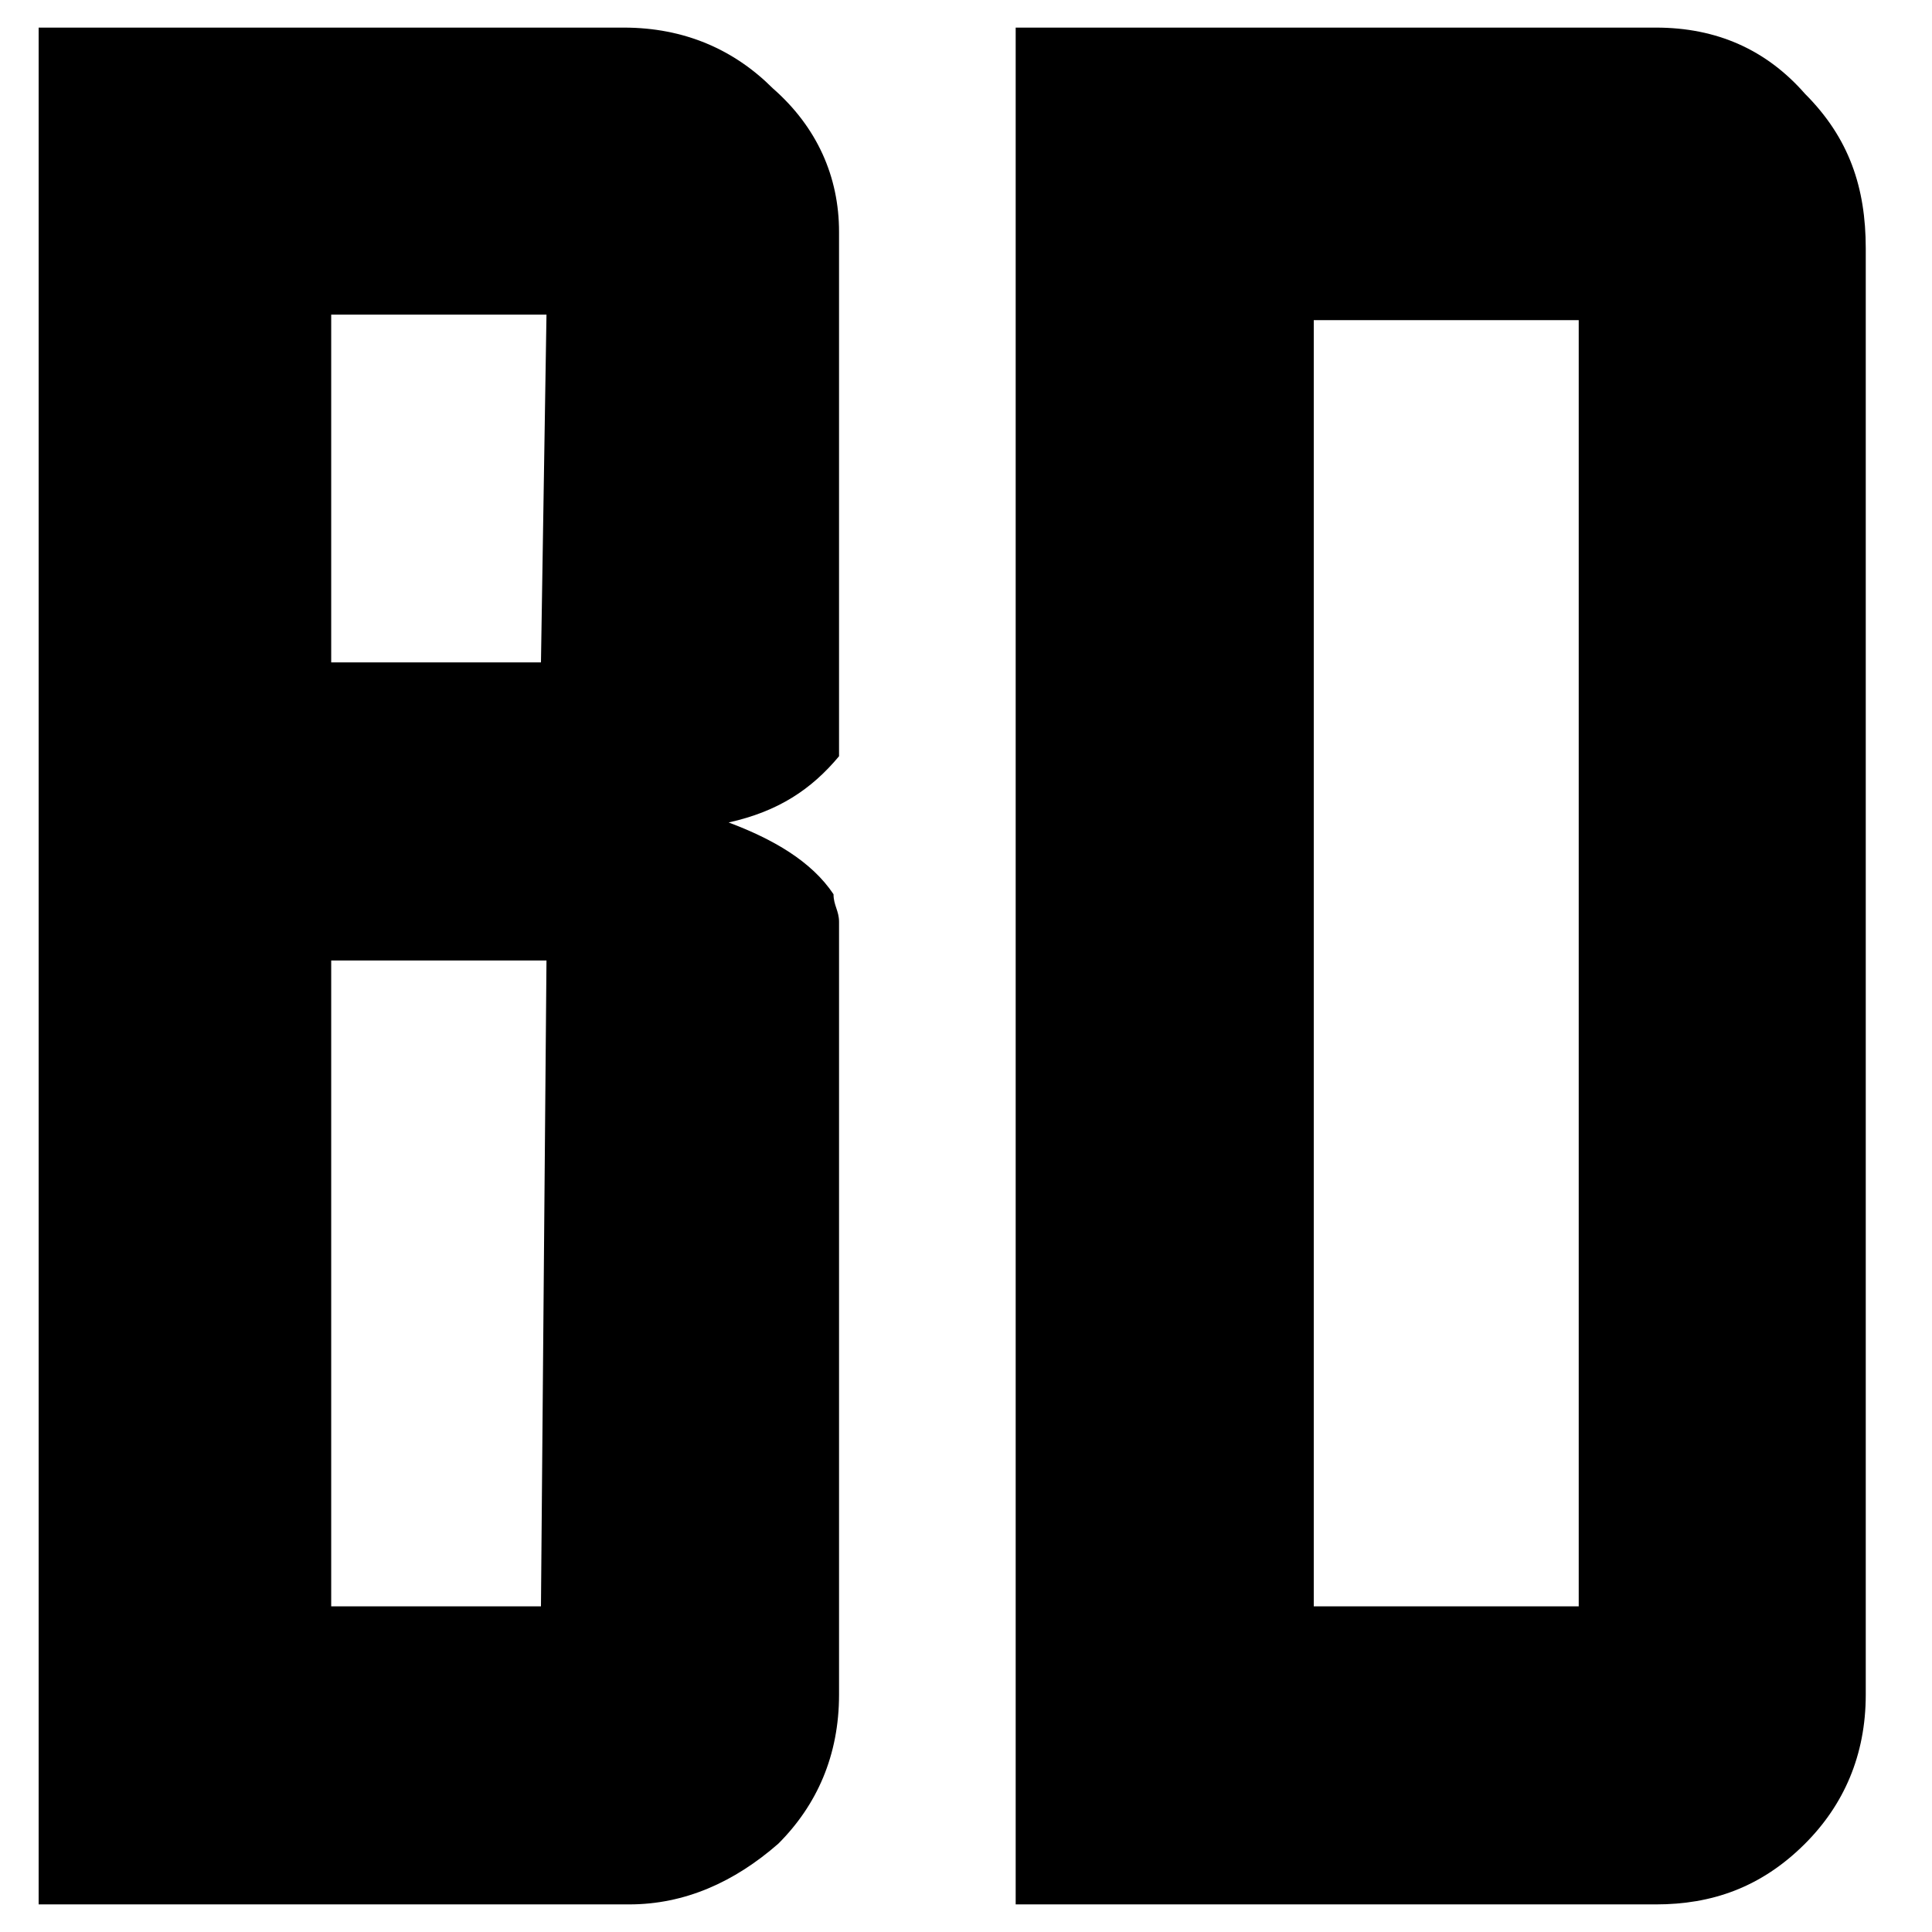
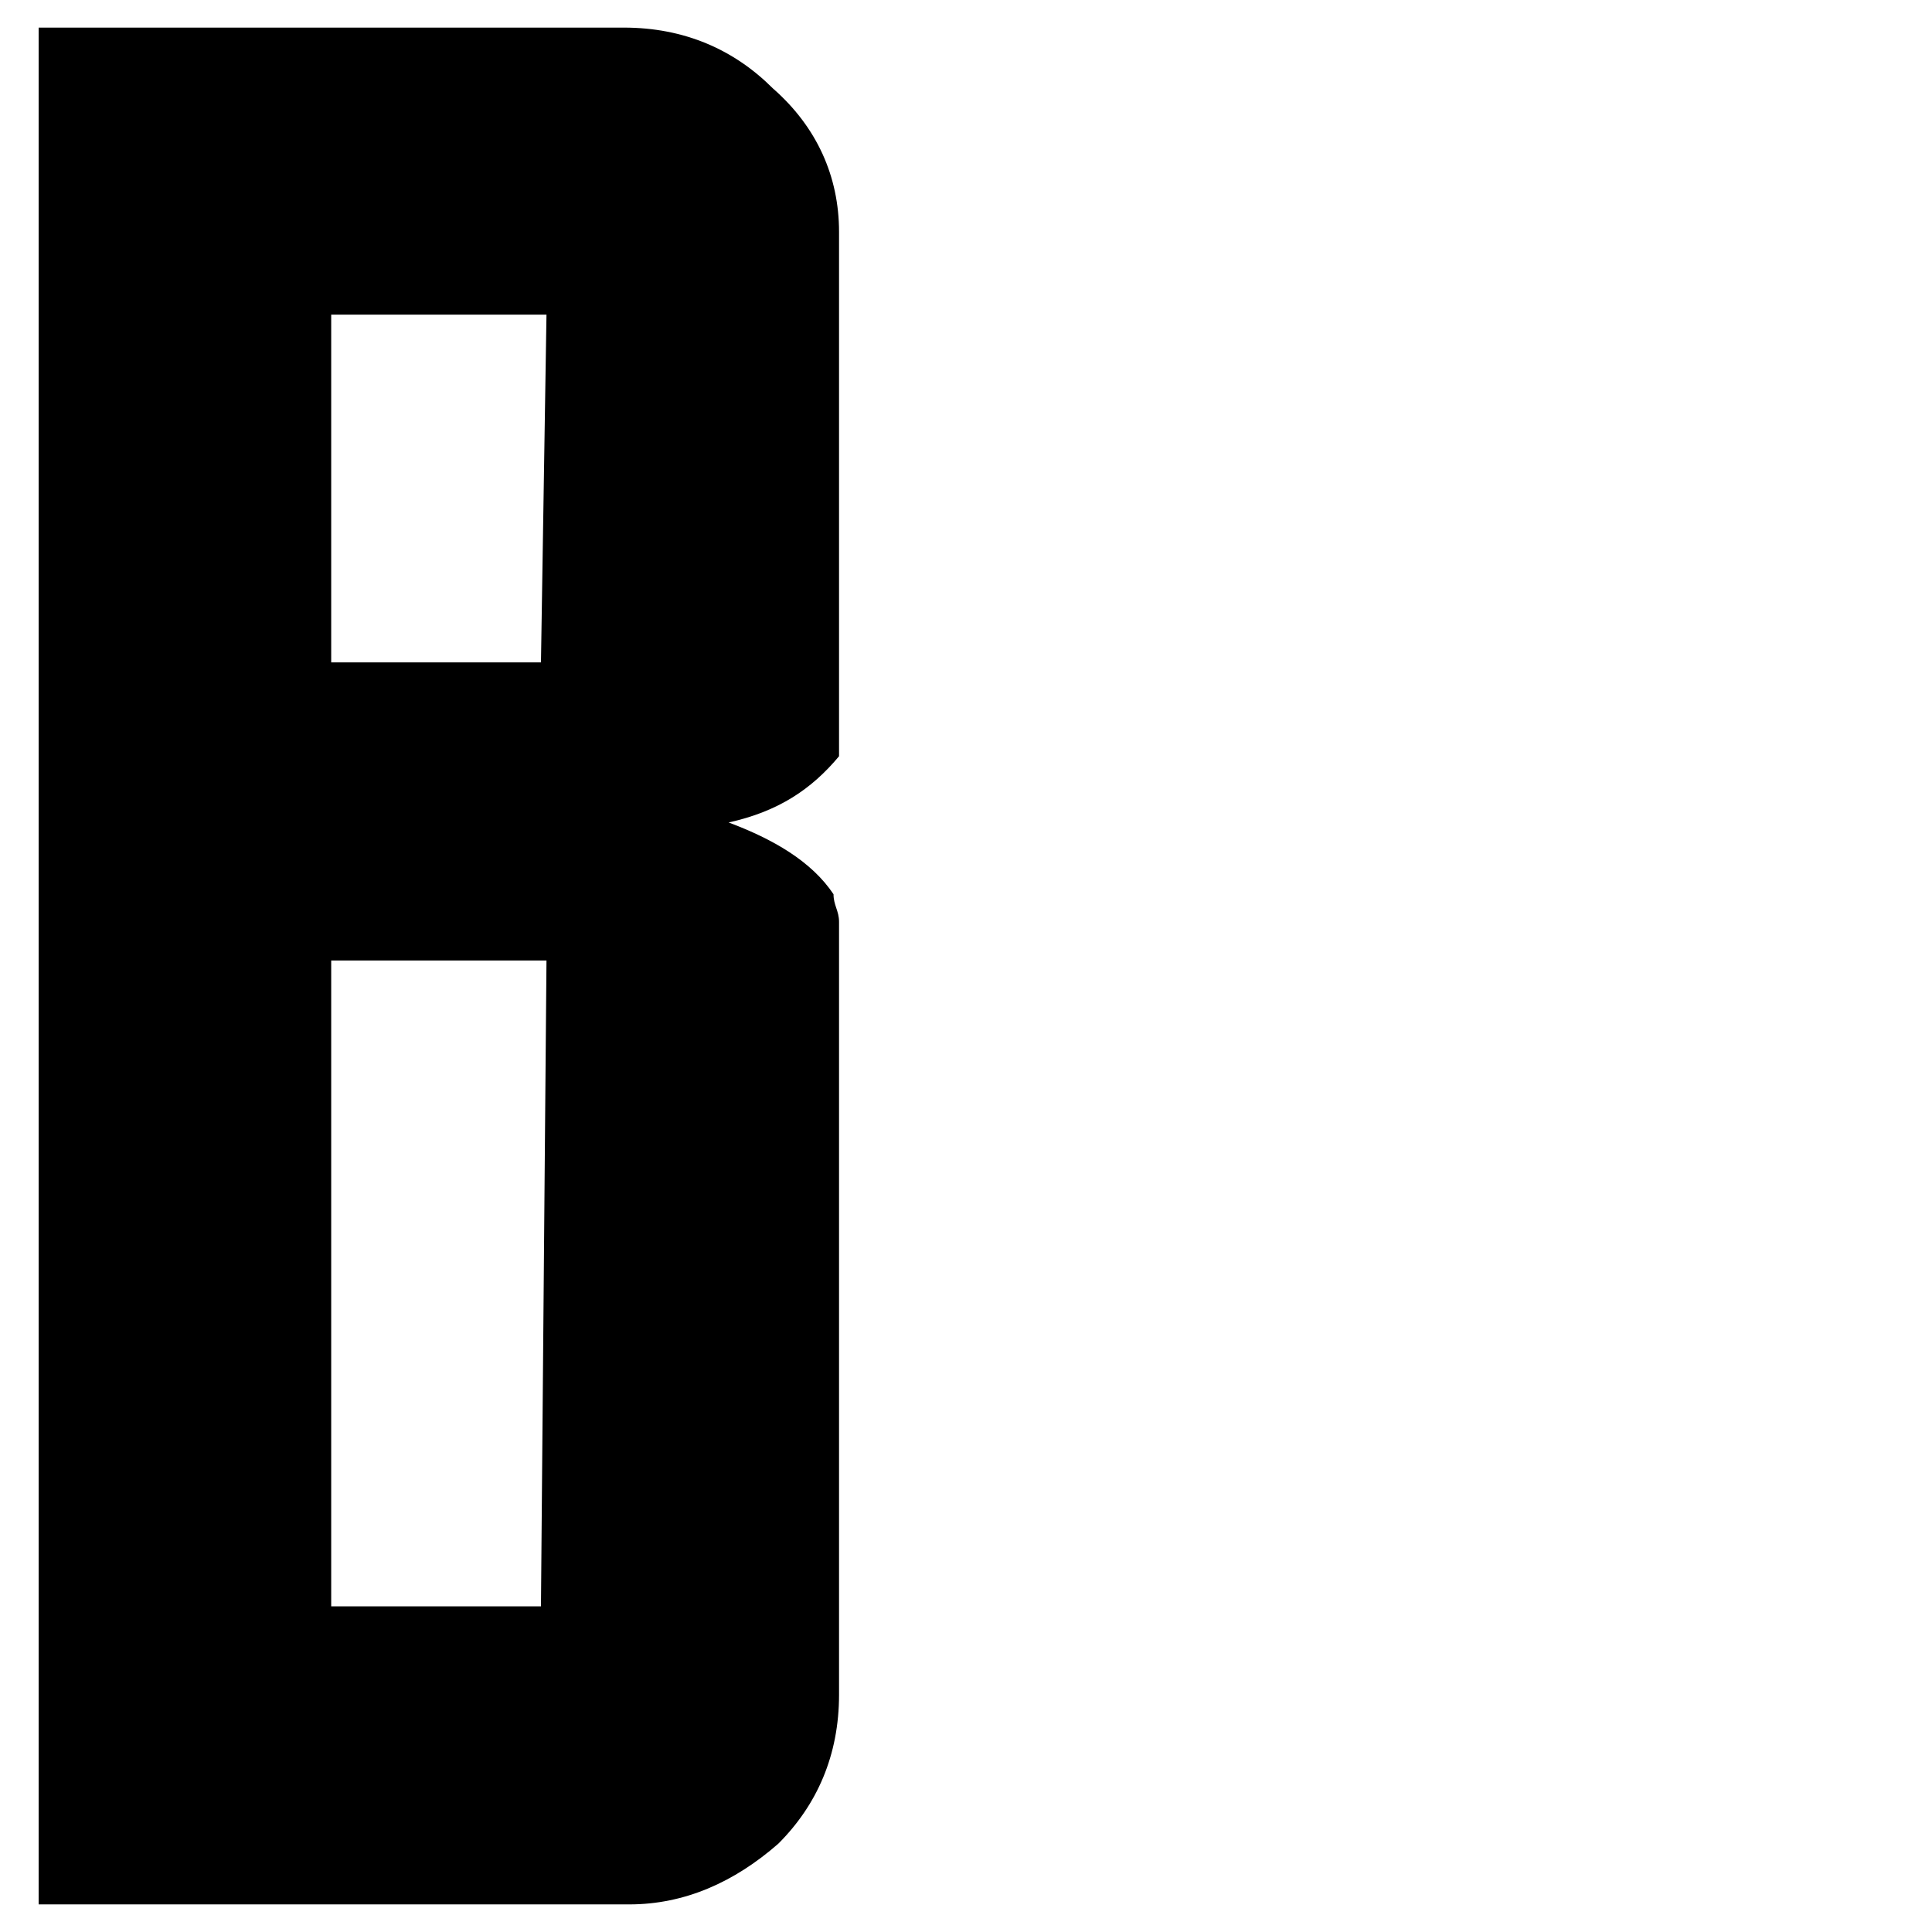
<svg xmlns="http://www.w3.org/2000/svg" version="1.1" id="Layer_1" x="0px" y="0px" viewBox="0 0 35 35" style="enable-background:new 0 0 34.6 35.2;" xml:space="preserve">
  <path class="st0" d="M15.2,13.7c-0.5,0.6-1.1,1-2,1.2c0.8,0.3,1.5,0.7,1.9,1.3c0,0.2,0.1,0.3,0.1,0.5c0,0.1,0,0.3,0,0.5v13.5  c0,1.1-0.4,2-1.1,2.7c-0.8,0.7-1.7,1.1-2.7,1.1H0.7v-34h10.6c1.1,0,2,0.4,2.7,1.1c0.8,0.7,1.2,1.6,1.2,2.6V13.7z M9.9,5.7H6V12h3.8  L9.9,5.7L9.9,5.7z M9.9,17.4H6v11.7h3.8L9.9,17.4L9.9,17.4z" />
-   <path class="st1" d="M30,0.5c1.1,0,2,0.4,2.7,1.2c0.8,0.8,1.1,1.7,1.1,2.8v26.2c0,1.1-0.4,2-1.1,2.7c-0.8,0.8-1.7,1.1-2.7,1.1h-8.3  h-3.3v-34h3.4C21.8,0.5,30,0.5,30,0.5z M28.6,5.8h-4.8v23.3h4.8V5.8z" />
</svg>